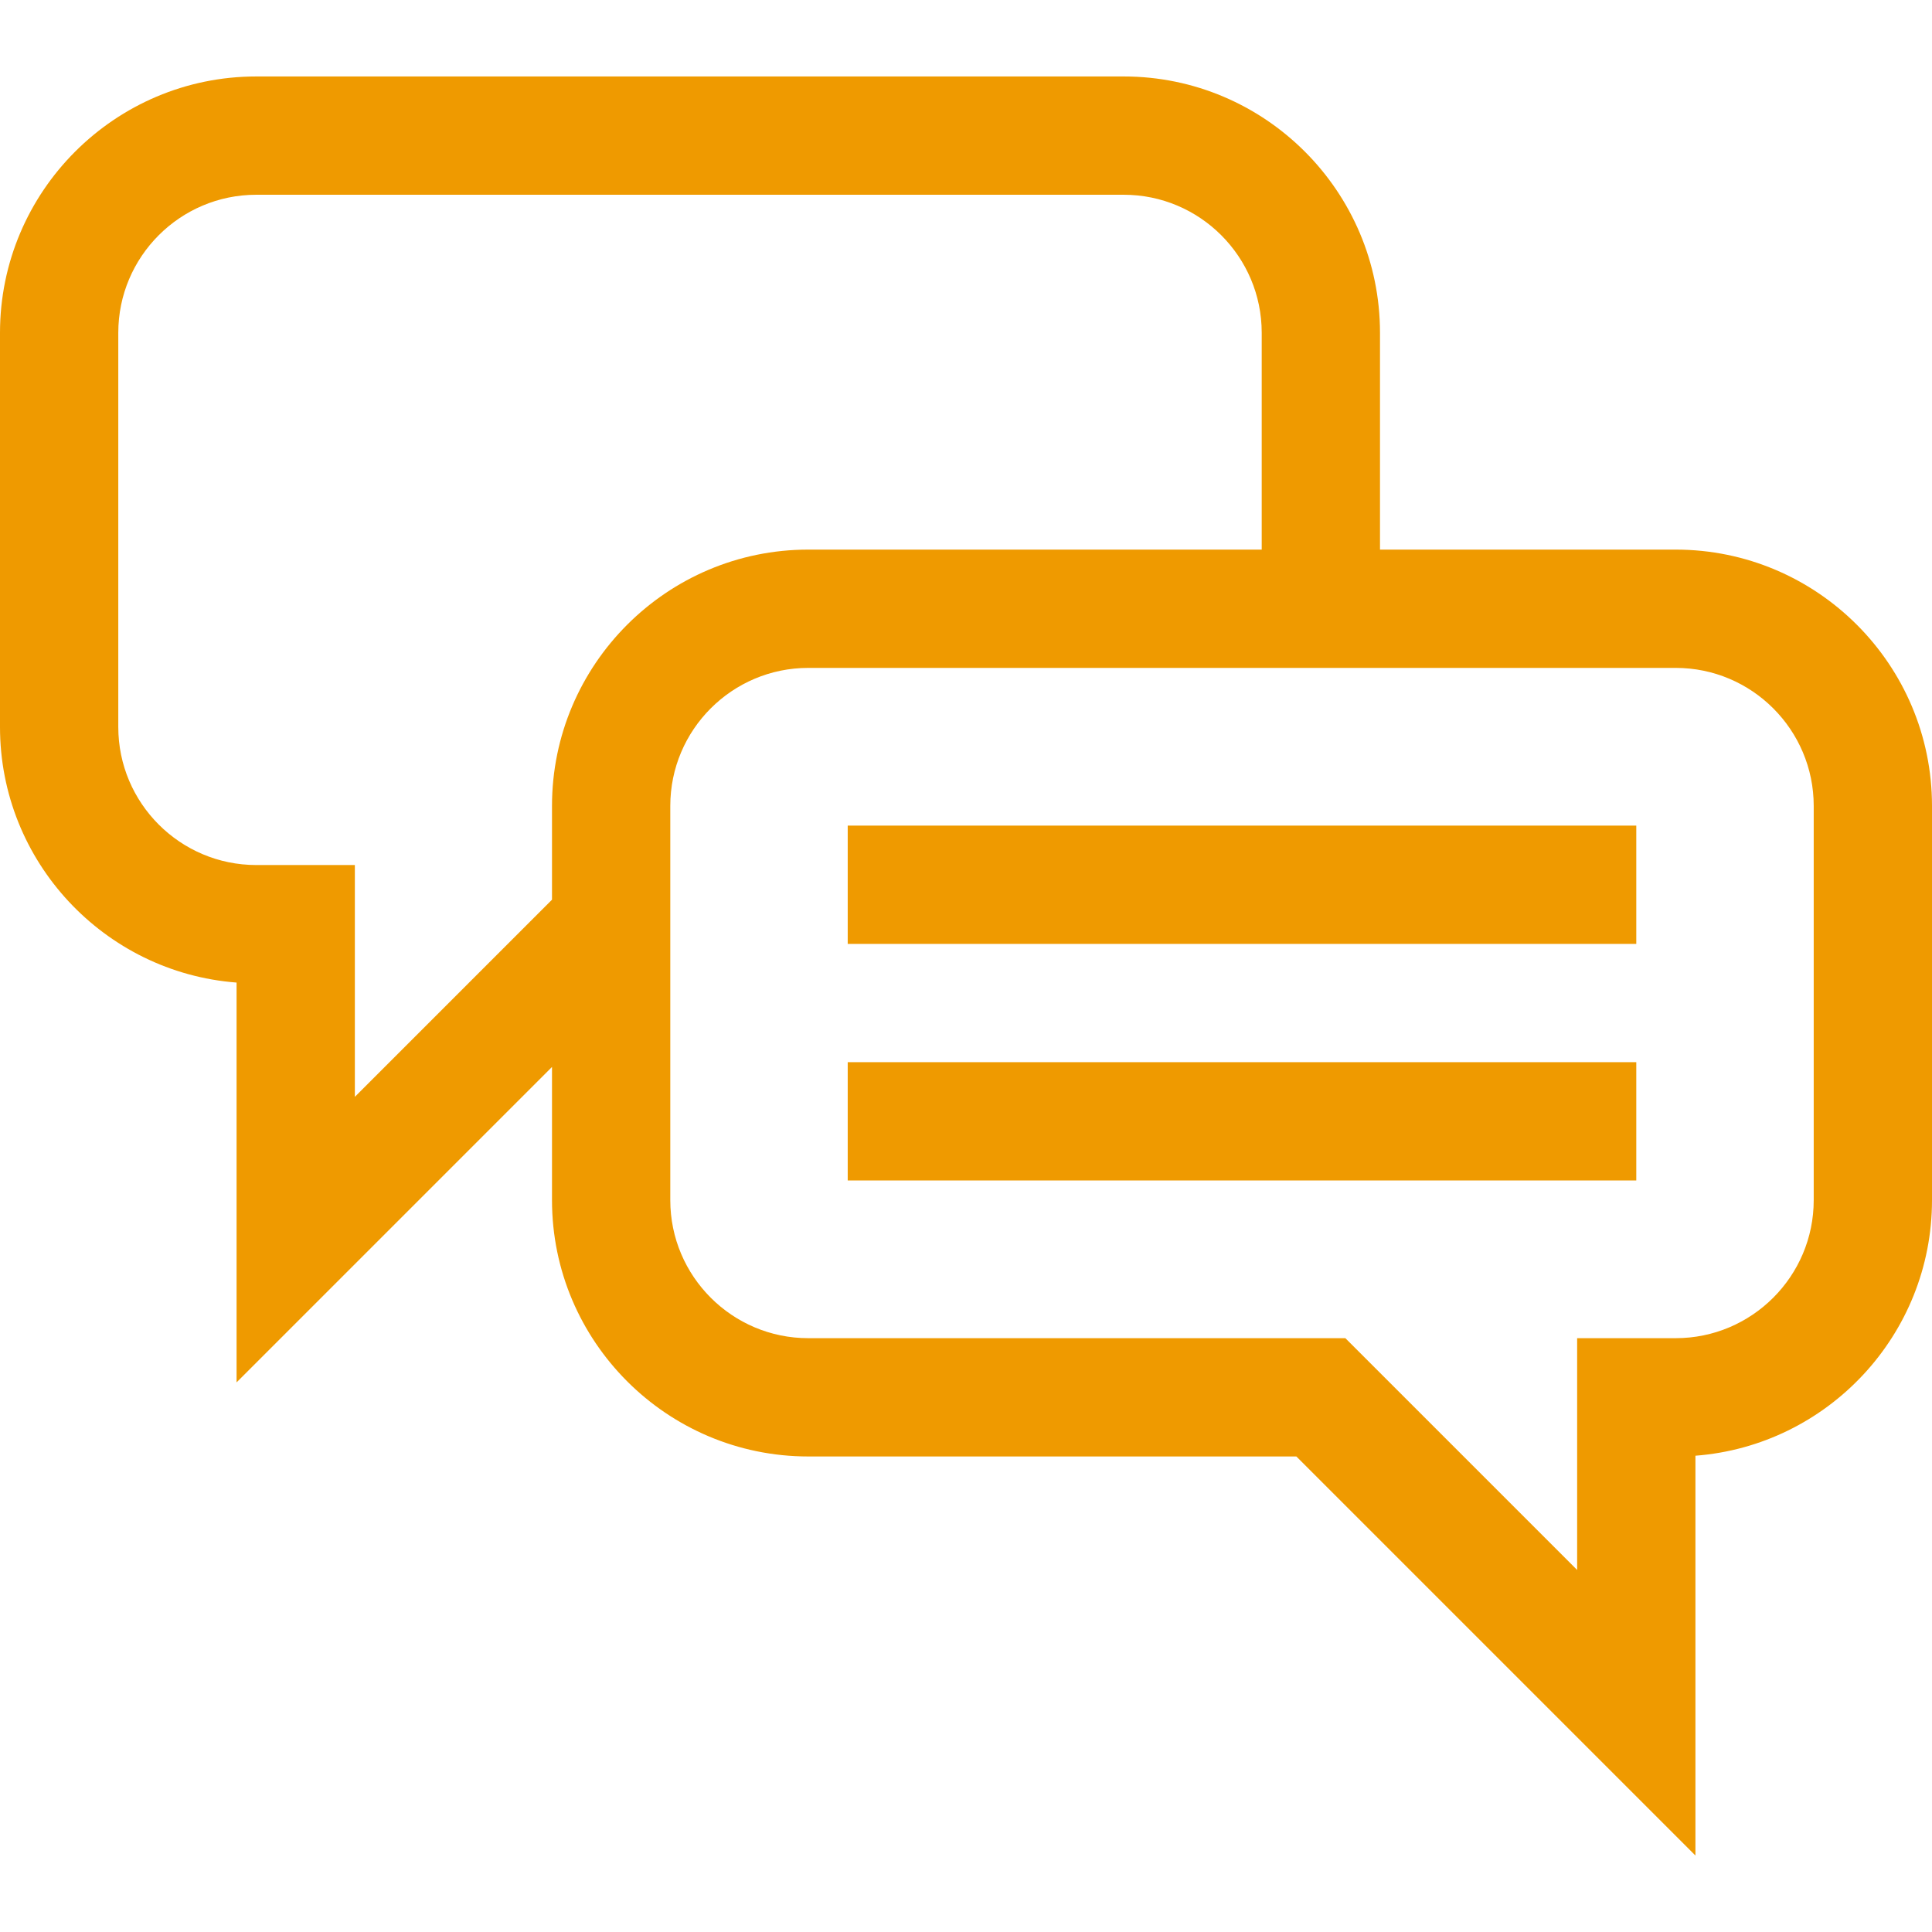
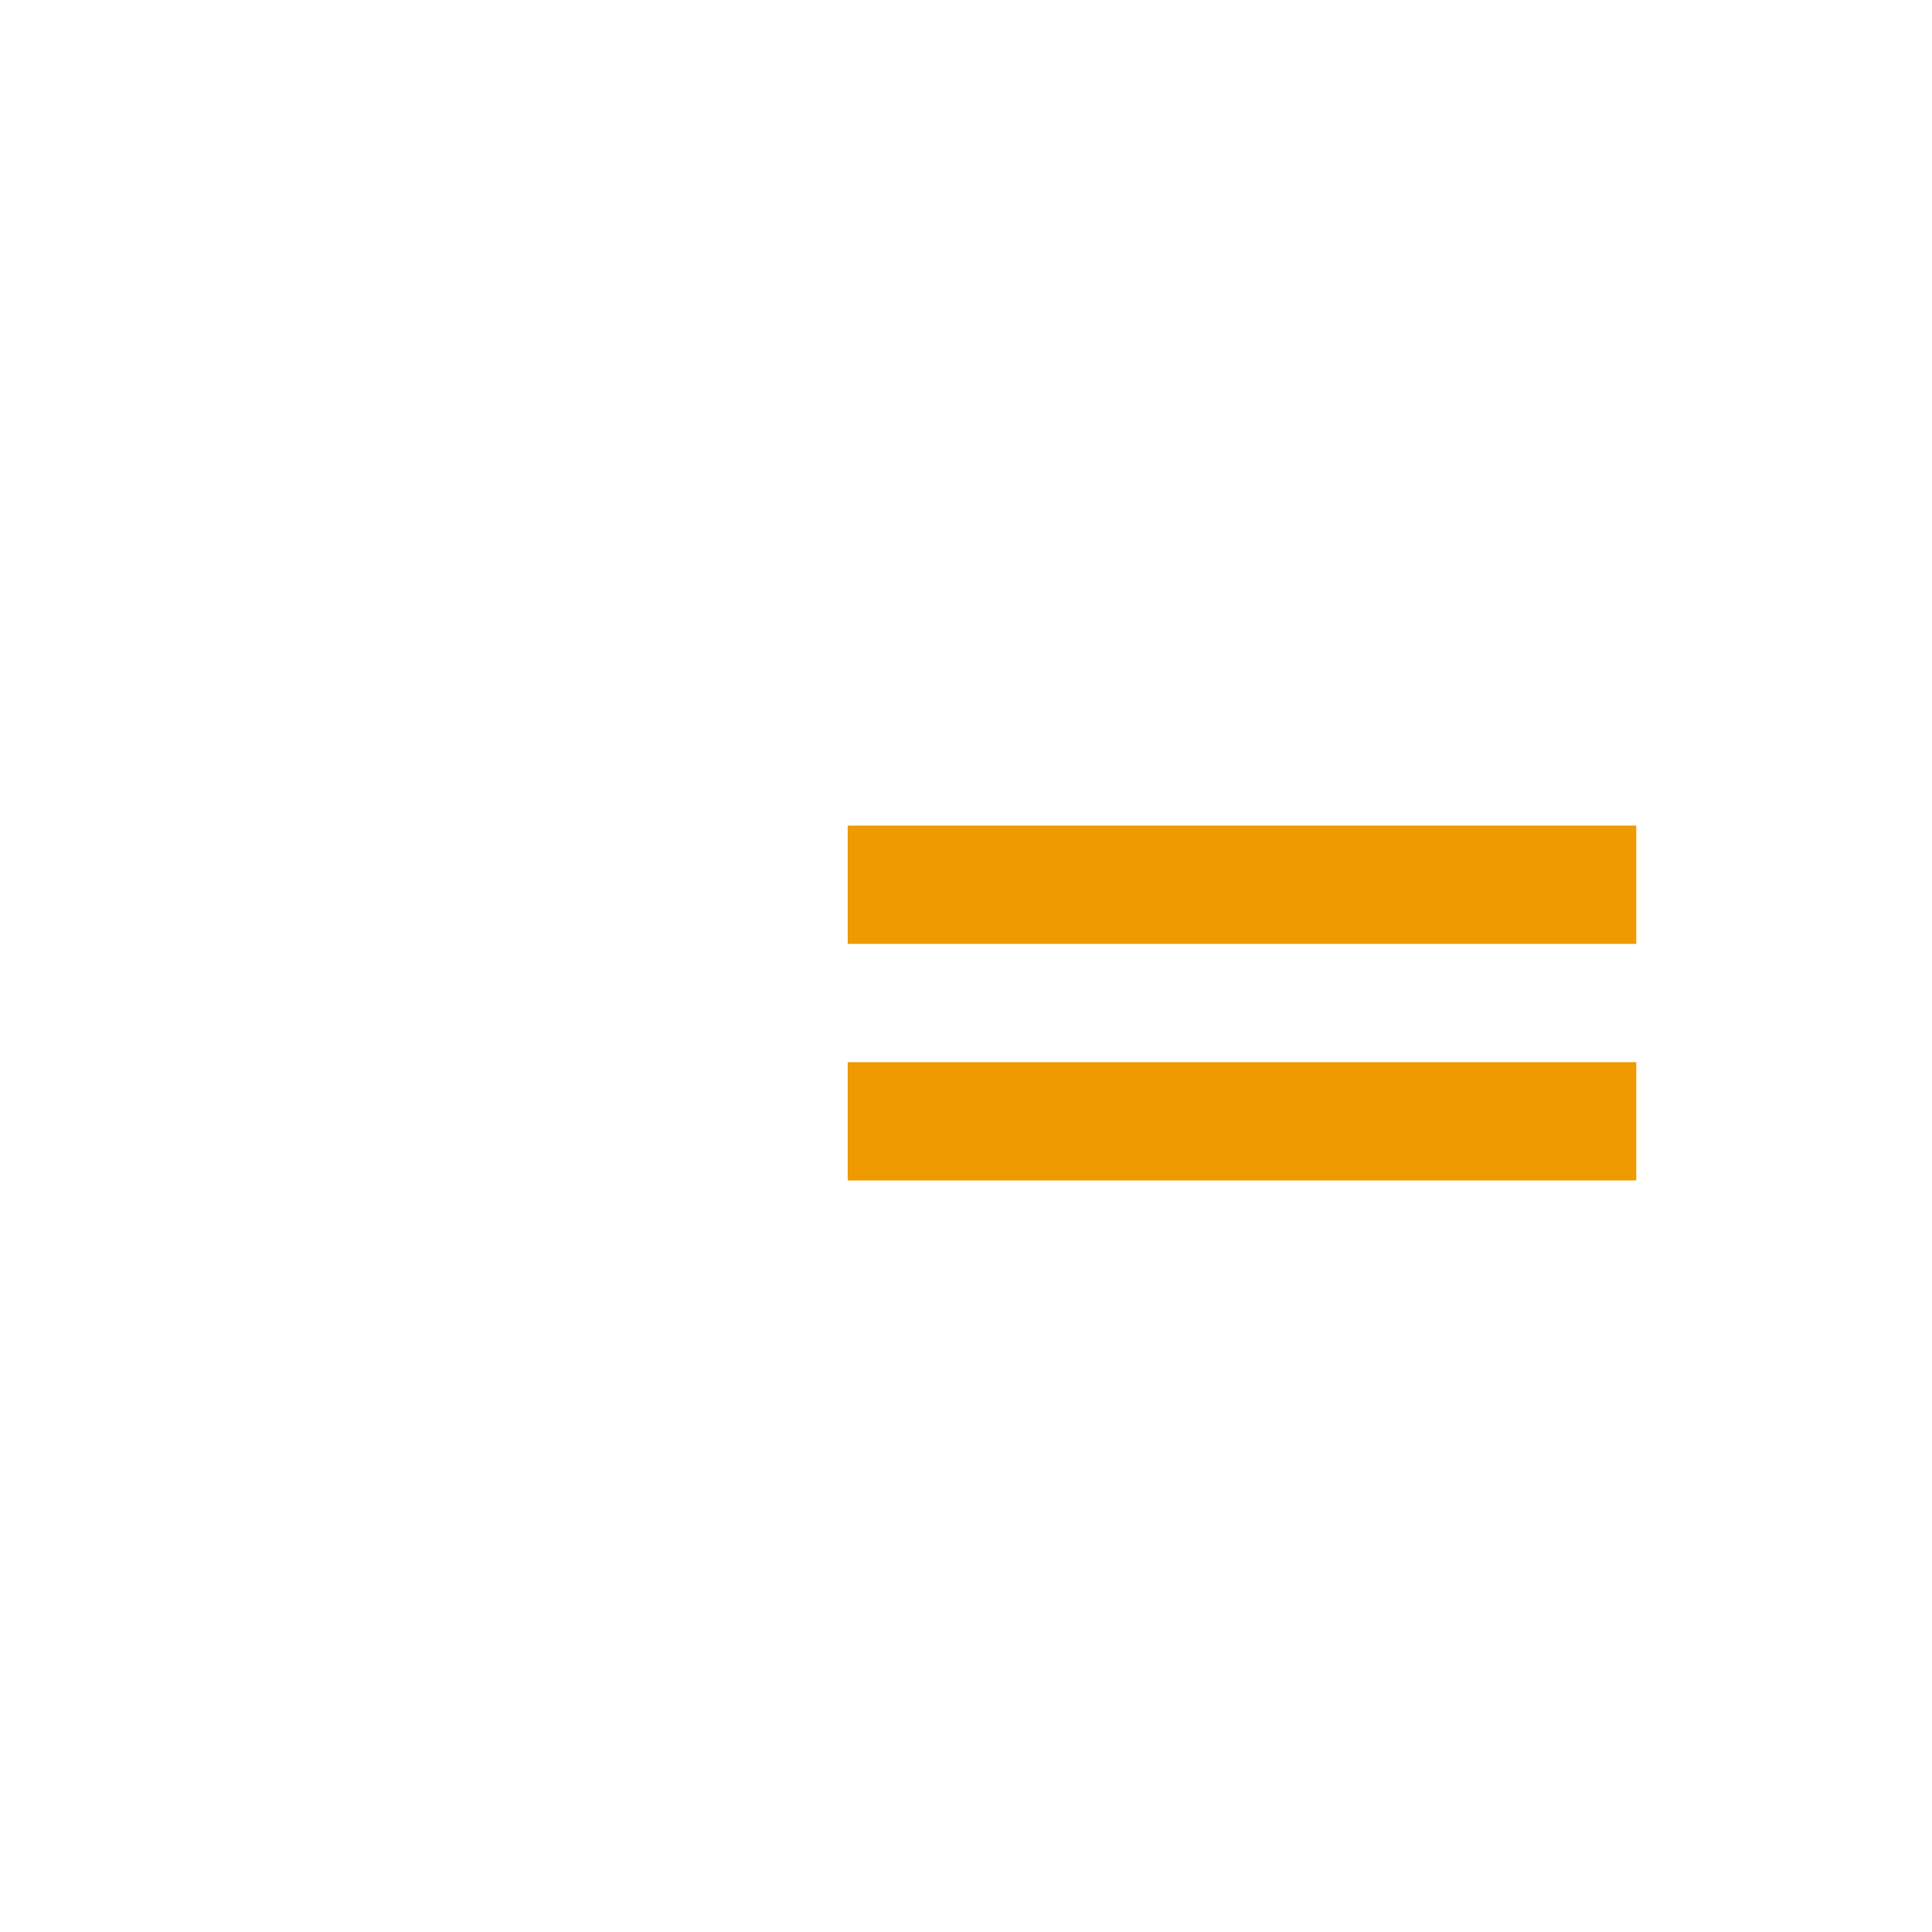
<svg xmlns="http://www.w3.org/2000/svg" width="40" height="40" fill="#ef9a00" viewBox="0 0 490 490" xml:space="preserve">
-   <path d="M425 139.393h-75v-55c0-35.841-29.159-65-65-65H65c-35.841 0-65 29.159-65 65v100c0 34.159 26.486 62.248 60 64.81v101.404l80-80v33.787c0 35.841 29.159 65 65 65h123.787L430 470.607V369.203c33.514-2.562 60-30.651 60-64.81v-100c0-35.841-29.159-65-65-65m-285 65v23.787l-50 50v-58.787H65c-19.299 0-35-15.701-35-35v-100c0-19.299 15.701-35 35-35h220c19.299 0 35 15.701 35 35v55H205c-35.841 0-65 29.159-65 65m320 100c0 19.299-15.701 35-35 35h-25v58.787l-58.787-58.787H205c-19.299 0-35-15.701-35-35v-100c0-19.299 15.701-35 35-35h220c19.299 0 35 15.701 35 35z" />
  <path d="M215 209.393h200v30H215zm0 60h200v30H215z" />
</svg>